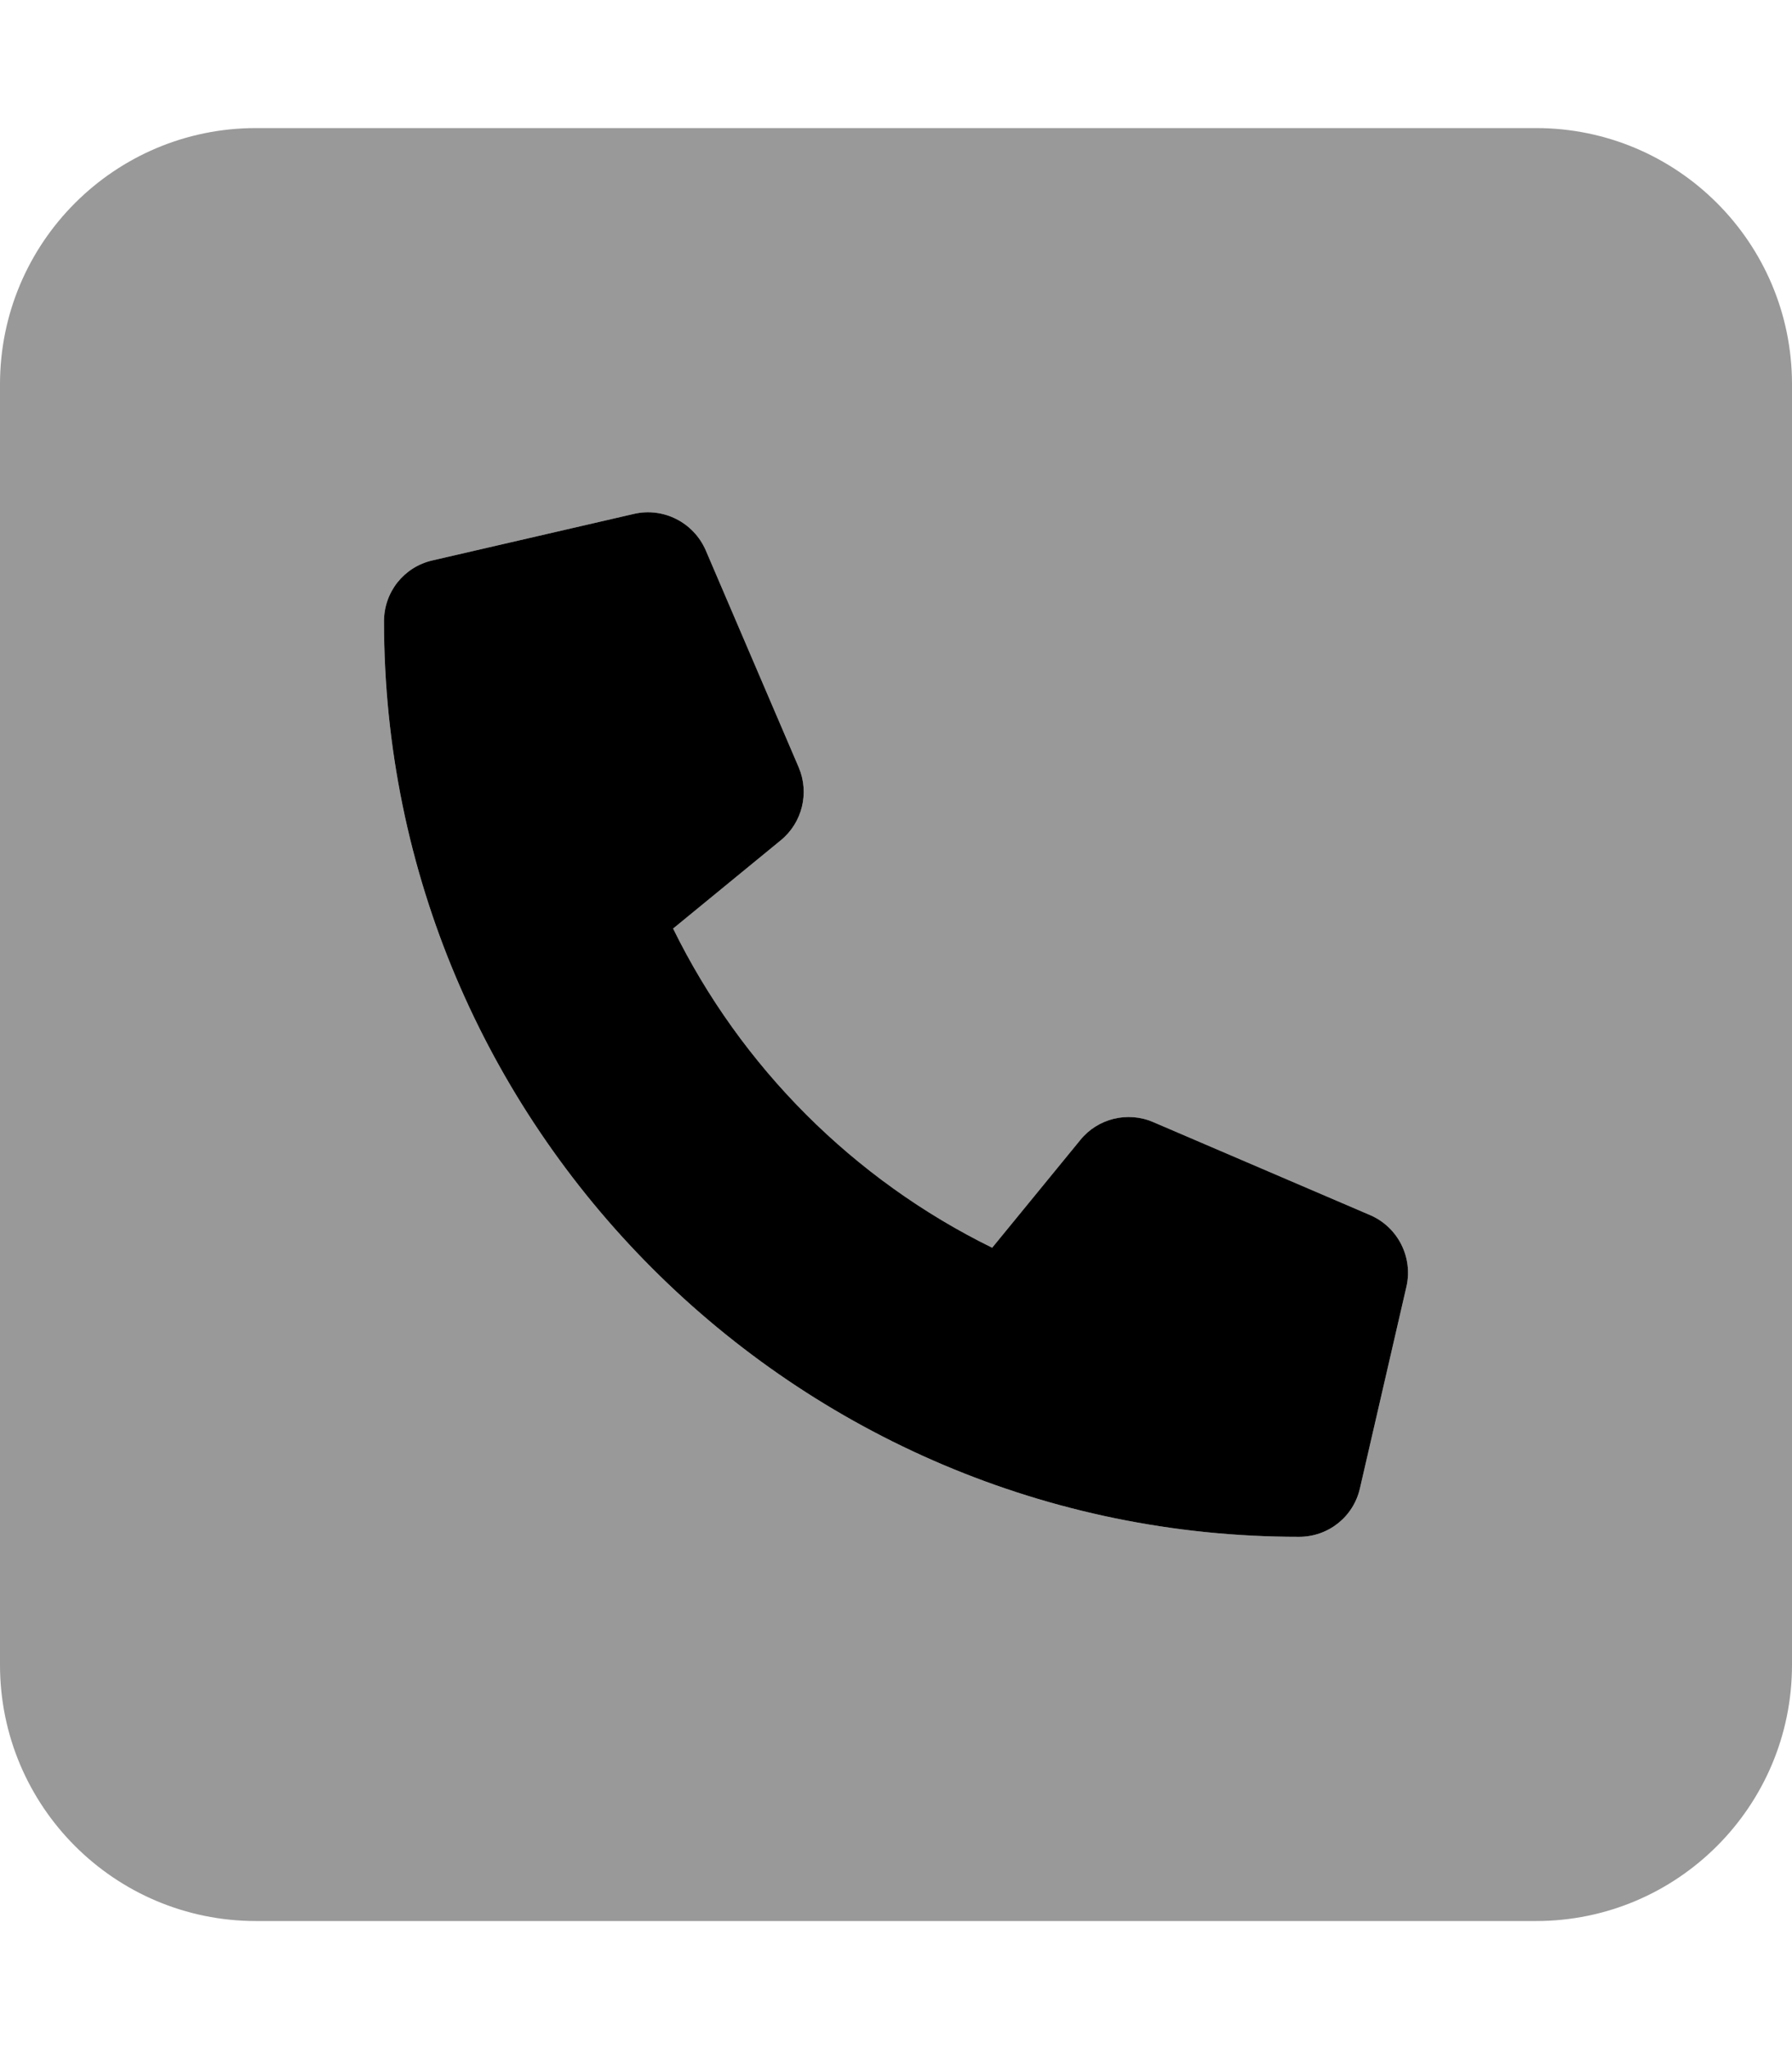
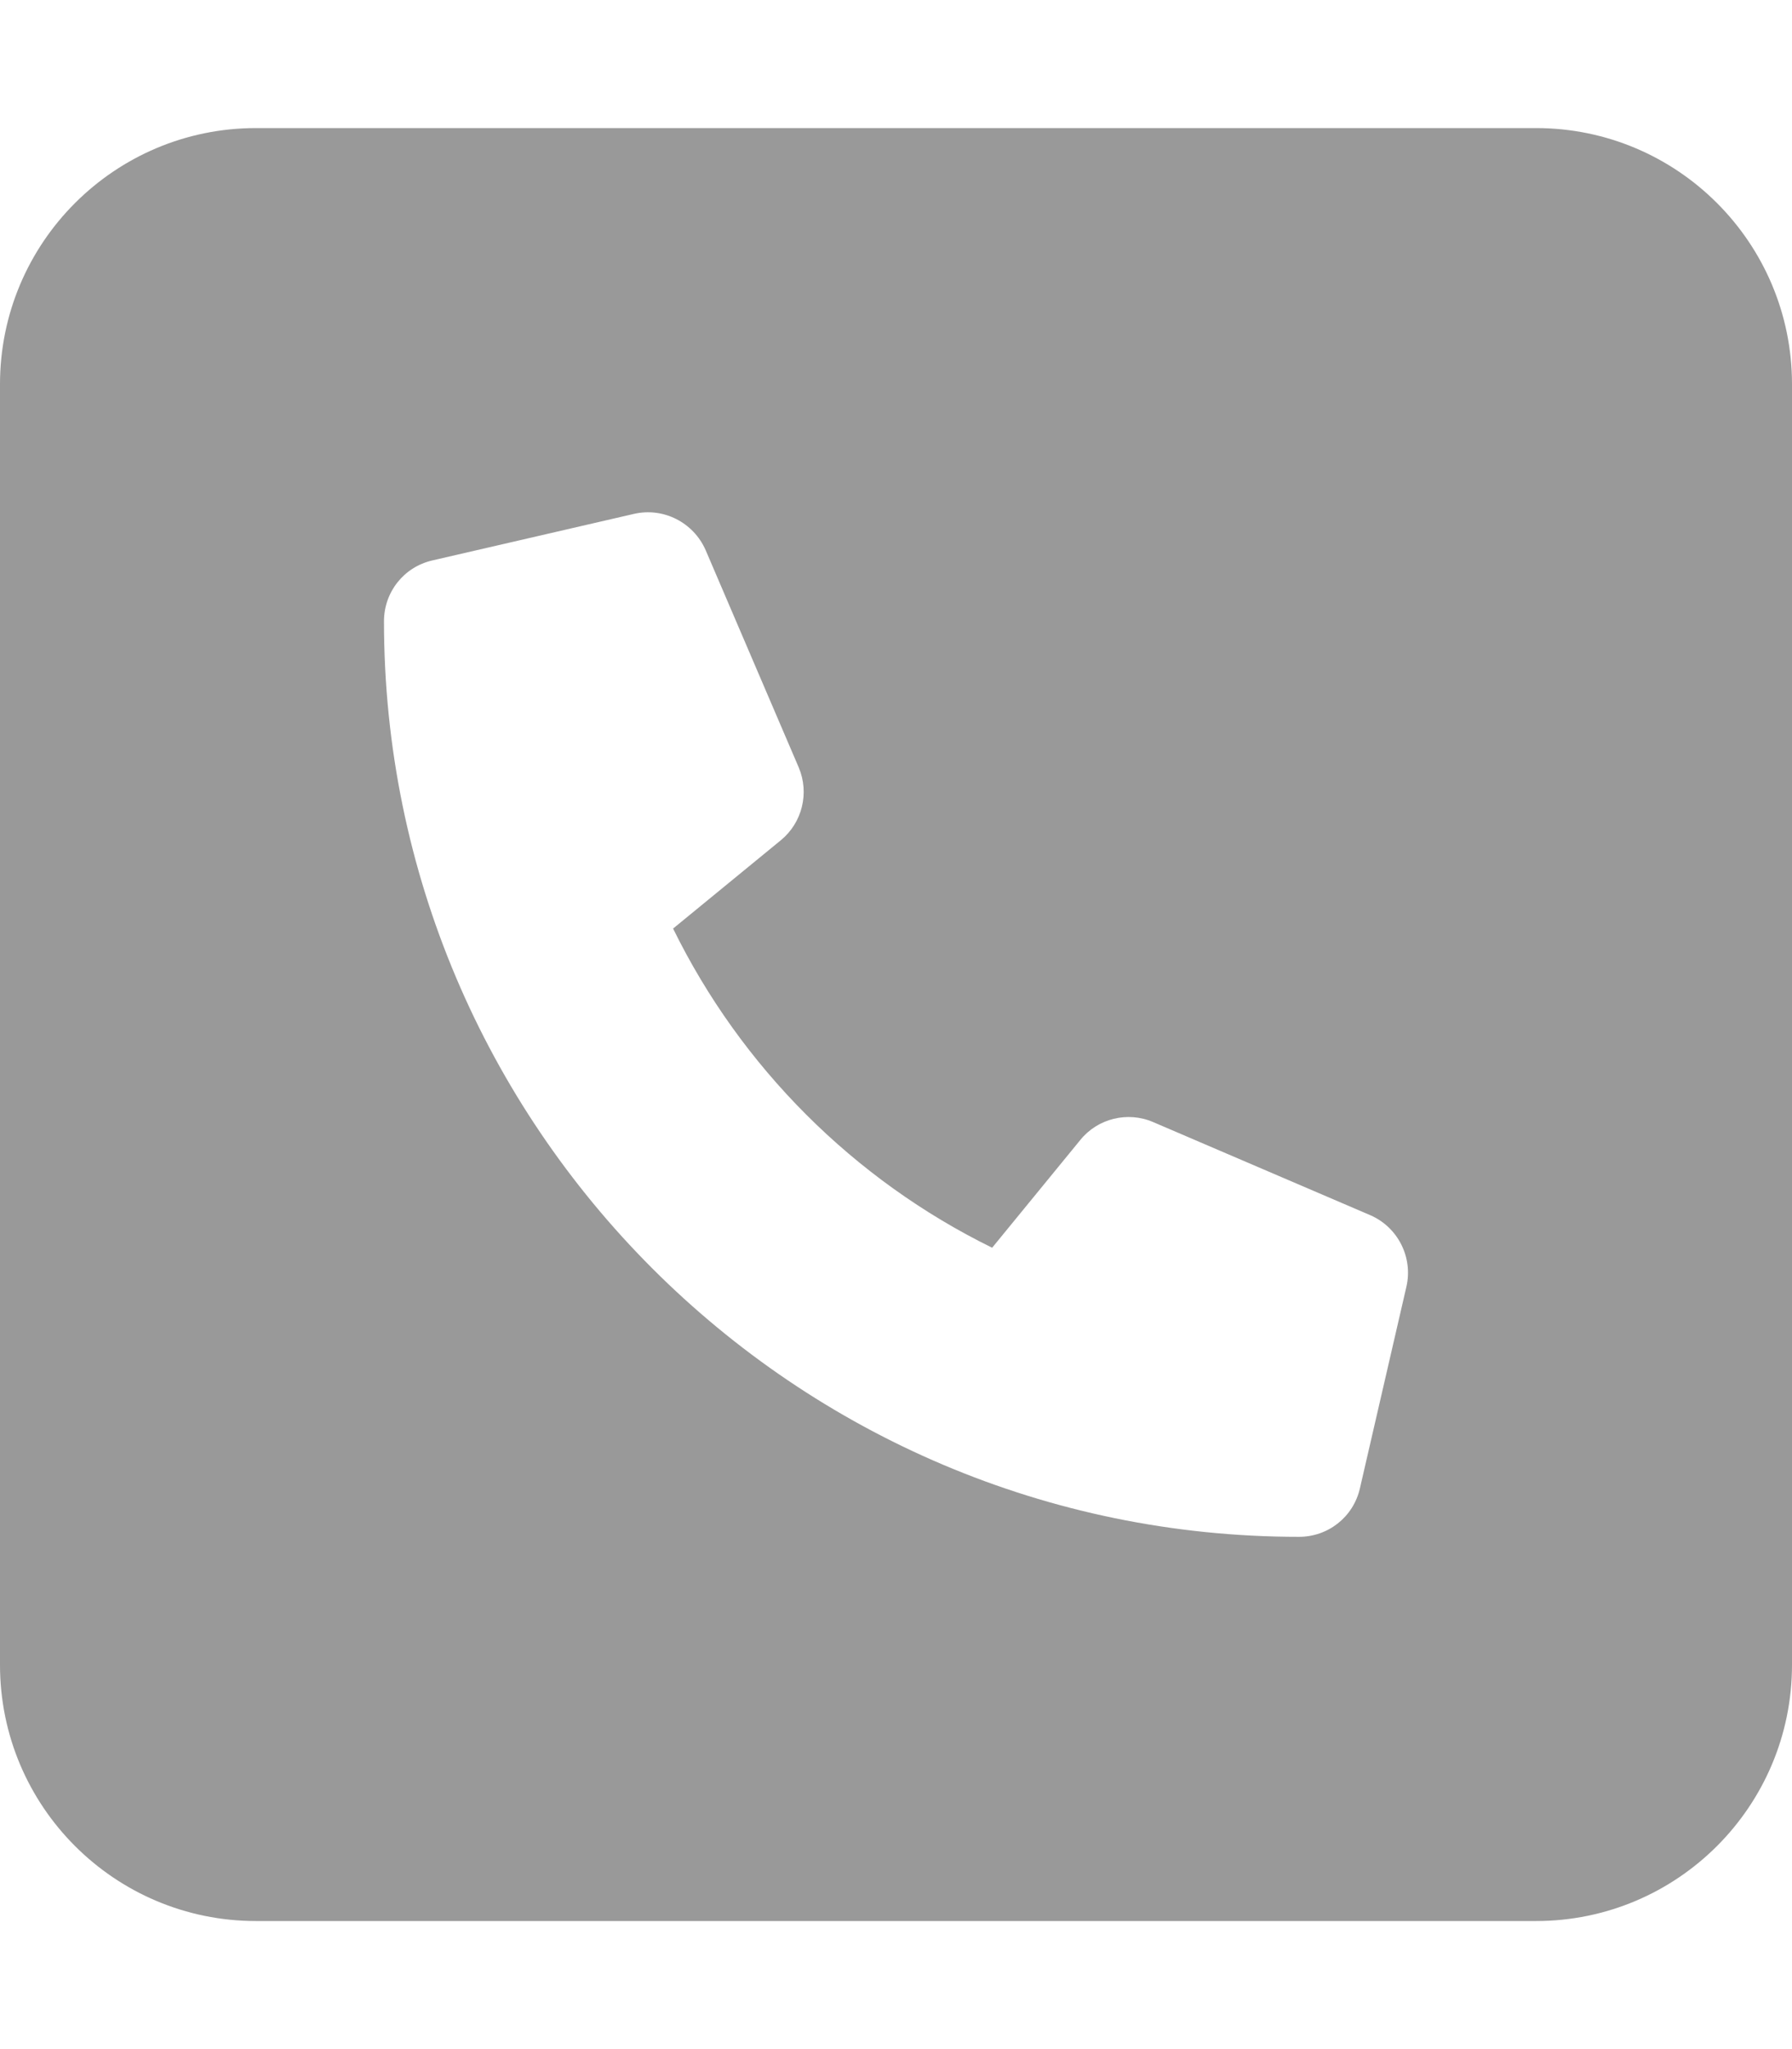
<svg xmlns="http://www.w3.org/2000/svg" viewBox="0 0 448 512">
  <defs>
    <style>.fa-secondary{opacity:.4}</style>
  </defs>
  <path d="M384 32H64C28.654 32 0 60.654 0 96V416C0 451.346 28.654 480 64 480H384C419.348 480 448 451.346 448 416V96C448 60.654 419.348 32 384 32ZM351.602 321.5L339.977 371.891C338.344 379.016 332.076 384 324.74 384C198.615 384 95.996 281.391 95.996 155.248C95.996 147.92 100.98 141.654 108.105 140.029L158.482 128.404C165.826 126.701 173.365 130.514 176.412 137.467L199.678 191.748C202.396 198.139 200.561 205.576 195.186 209.967L168.271 232.016C185.264 266.625 213.412 294.766 248.037 311.766L270.061 284.859C274.404 279.469 281.912 277.609 288.303 280.375L342.547 303.625C349.5 306.625 353.289 314.203 351.602 321.5Z" class="fa-secondary" />
-   <path d="M351.605 321.5L339.98 371.891C338.348 379.016 332.08 384 324.744 384C198.619 384 96 281.39 96 155.247C96 147.919 100.984 141.654 108.109 140.029L158.486 128.404C165.83 126.7 173.369 130.513 176.416 137.466L199.682 191.748C202.4 198.138 200.564 205.576 195.189 209.966L168.275 232.015C185.268 266.625 213.416 294.765 248.041 311.765L270.064 284.859C274.408 279.468 281.916 277.609 288.307 280.375L342.551 303.625C349.504 306.625 353.293 314.203 351.605 321.5Z" class="fa-primary" />
</svg>